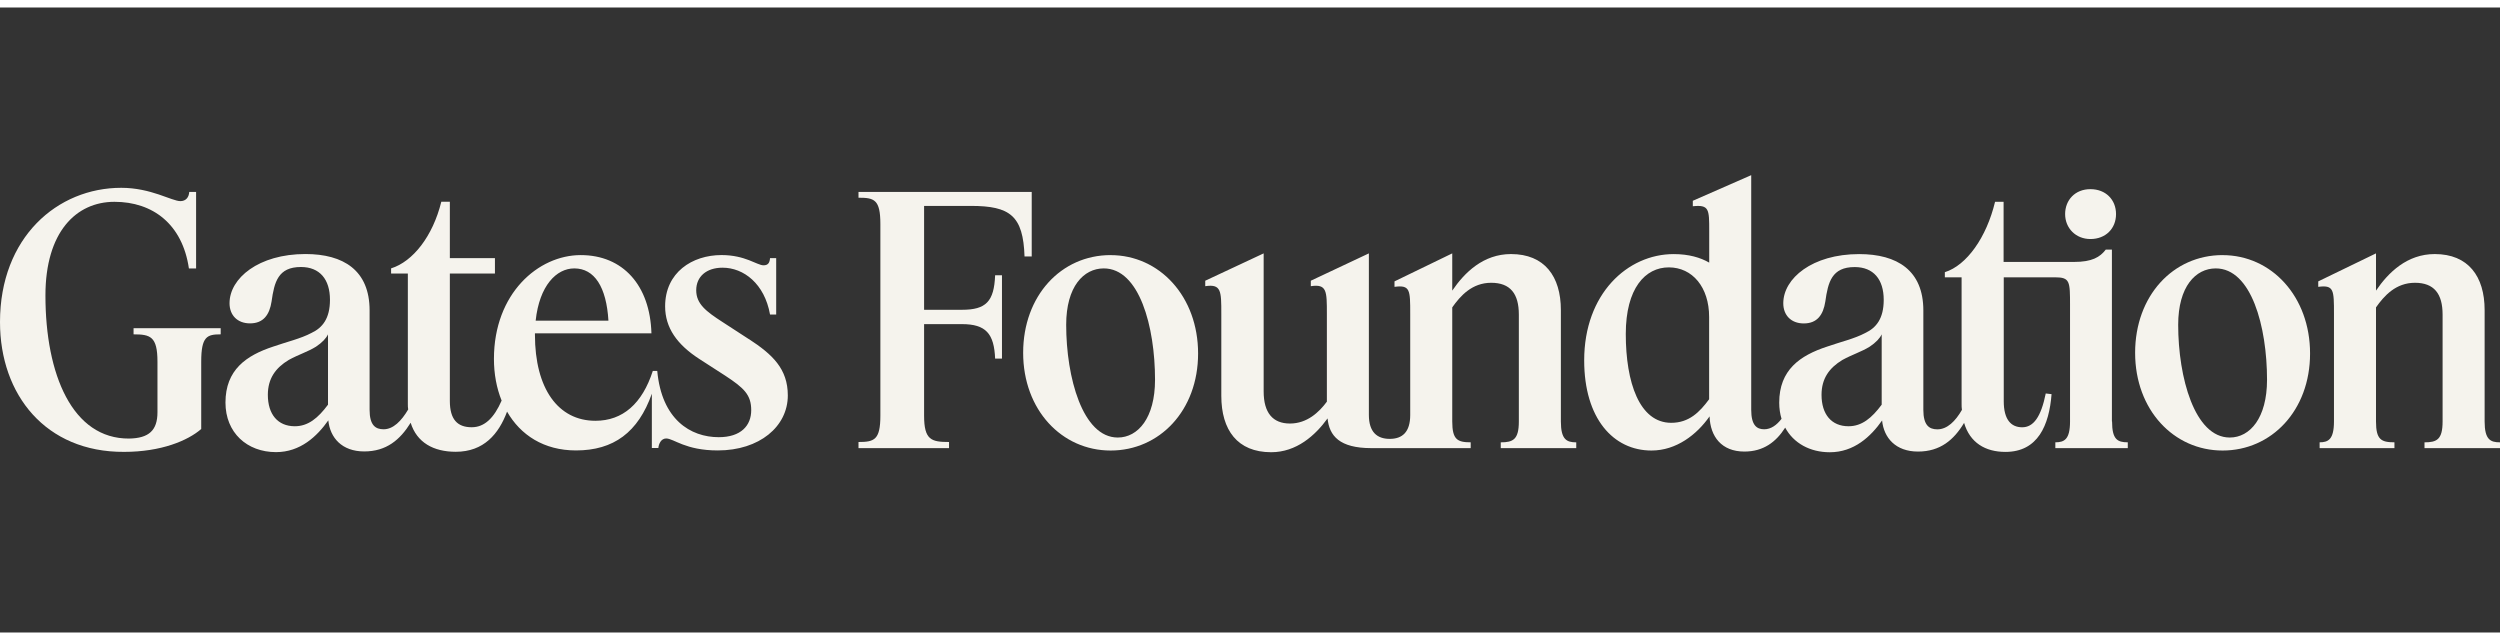
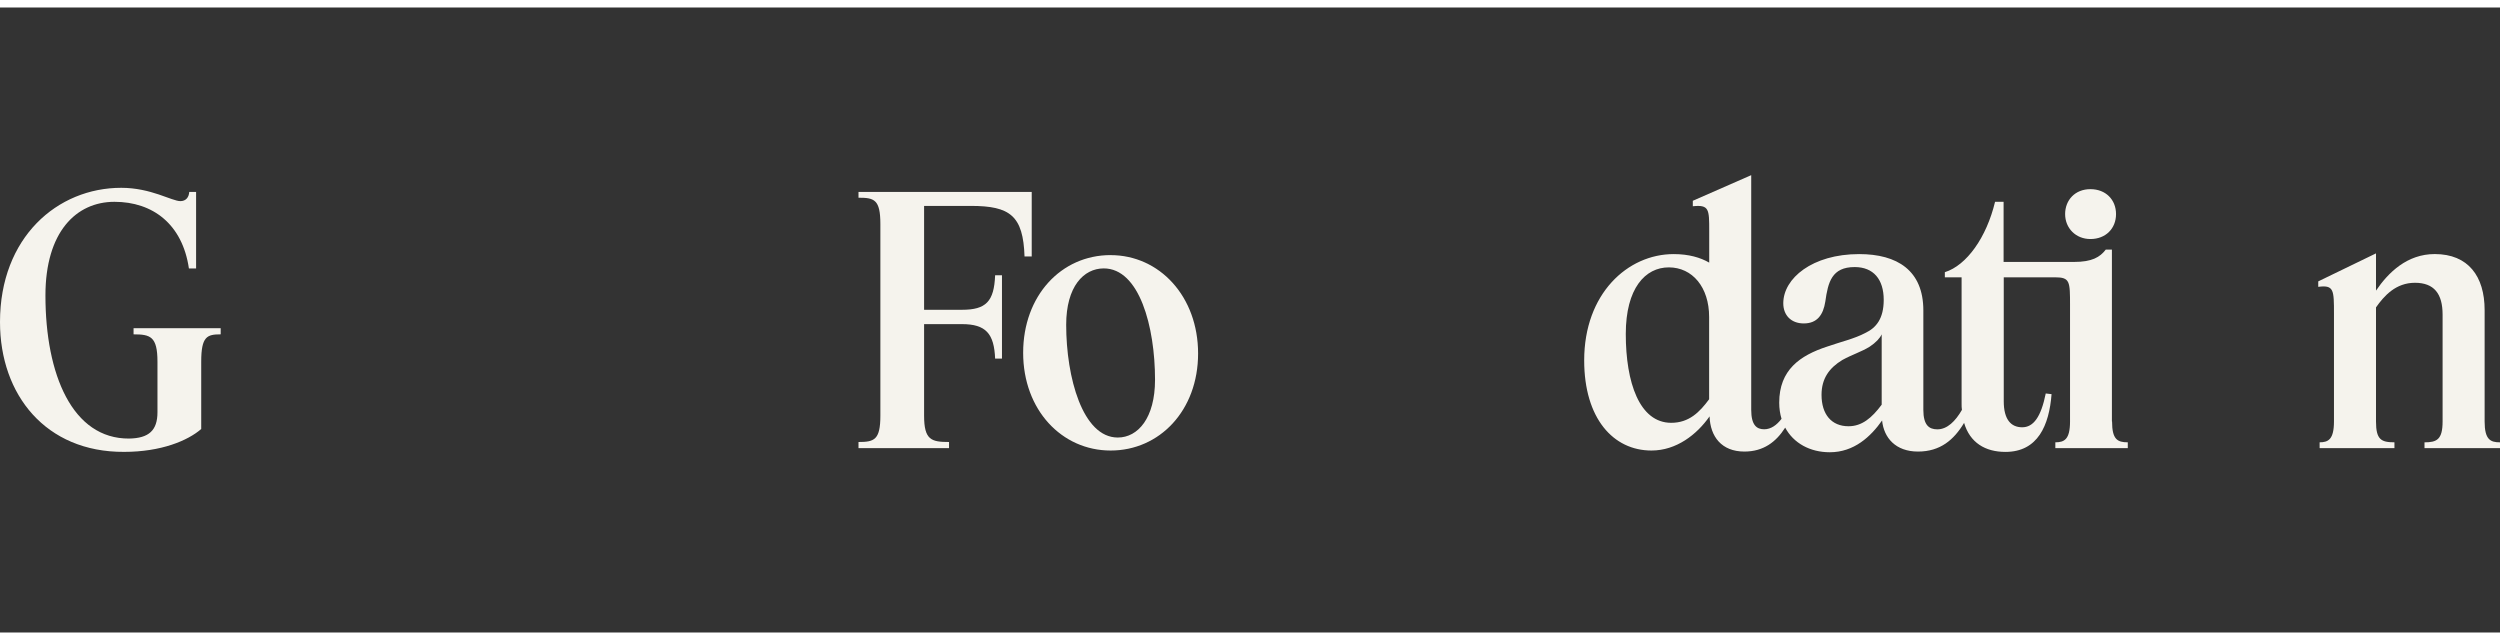
<svg xmlns="http://www.w3.org/2000/svg" id="Layer_1" width="250" height="64" viewBox="0 0 800 200">
  <rect x="0" y="0" width="800" height="200" fill="#333333" stroke="none" />
  <defs>
    <style>.cls-1{fill:#f5f3ed;}</style>
  </defs>
  <path class="cls-1" d="M795.08,132.47v-35.64c0-10.82-5.25-17.93-15.96-17.93-8.85,0-14.87,5.9-18.8,11.7v-11.92l-18.48,8.96v1.75c5.03-.66,5.03.98,5.03,8.64v34.44c0,5.79-1.86,6.67-4.59,6.67v1.86h23.94v-1.86c-4.26,0-5.9-.87-5.9-6.67v-36.51c2.62-3.72,6.34-7.87,12.46-7.87s8.85,3.5,8.85,10.17v34.22c0,5.79-1.86,6.67-5.79,6.67v1.86h24.16v-1.86c-3.06,0-4.92-.87-4.92-6.67Z" />
-   <path class="cls-1" d="M711.23,79.23c-15.85,0-27.99,13.01-27.99,31.27s12.35,31.27,27.99,31.27,27.99-12.79,27.99-31.05-12.35-31.48-27.99-31.48ZM713.53,137.61c-11.26,0-16.51-19.24-16.51-36.08,0-12.24,5.58-18.04,12.03-18.04,11.37,0,16.4,18.58,16.4,35.64,0,12.24-5.47,18.48-11.92,18.48Z" />
  <path class="cls-1" d="M675.81,132.47v-54.99h-1.97c-1.86,2.41-4.37,3.94-10.17,3.94h-22.52v-19.24h-2.73c-2.73,11.37-9.07,20.33-16.07,22.52v1.64h5.36v40.45c0,.66,0,1.42.11,1.97-2.08,3.61-4.7,6.23-7.87,6.23-2.62,0-4.48-1.31-4.48-6.23v-31.81c0-12.79-8.31-18.04-20.55-18.04-14.98,0-24.27,7.76-24.27,15.74,0,3.83,2.51,6.45,6.56,6.45,4.26,0,6.23-2.73,6.89-7,.87-6.23,2.08-11.04,9.4-11.04,6.01,0,9.29,3.94,9.29,10.49,0,6.01-2.41,8.96-5.9,10.6-3.5,1.86-7.87,2.84-12.24,4.37-8.64,2.84-15.3,7.43-15.3,17.93,0,1.86.26,3.59.74,5.17-1.56,2.03-3.4,3.35-5.55,3.35-2.4,0-4.15-1.31-4.15-6.23V53.65l-18.69,8.2v1.75c5.25-.55,5.25.98,5.25,7.87v10.17c-2.84-1.64-6.56-2.73-11.37-2.73-14.76,0-28.64,12.68-28.64,34,0,18.58,9.29,28.86,21.54,28.86,7.98,0,14.54-5.14,18.58-10.93.22,6.45,3.83,11.26,11.15,11.26,6.08,0,10.14-3.07,13.05-7.66,2.66,4.95,7.91,7.88,14.28,7.88,7.76,0,13.12-5.03,16.73-10.17.55,5.58,4.37,9.95,11.48,9.95s11.48-3.72,14.76-9.18c1.86,6.34,6.78,9.29,13.23,9.29,10.39,0,13.99-8.53,14.76-18.48l-1.86-.22c-1.53,7.54-3.94,10.82-7.54,10.82s-5.9-2.51-5.9-8.31v-39.68h16.4c4.81,0,4.81,1.31,4.81,8.96v37.17c0,5.79-1.86,6.67-4.7,6.67v1.86h23.18v-1.86c-3.28,0-5.03-.87-5.03-6.67ZM546.92,125.36c-3.06,4.15-6.45,7.54-12.13,7.54-10.17,0-14.54-12.9-14.54-28.42,0-14.65,6.23-21.32,13.77-21.32s12.9,6.34,12.9,15.85v26.35ZM602.13,127.11c-3.17,4.26-6.34,6.89-10.6,6.89-5.47,0-8.64-3.83-8.64-10.06,0-5.25,2.51-8.64,6.67-11.15,3.17-1.75,6.12-2.62,8.75-4.26,1.97-1.31,3.28-2.73,3.83-3.94v22.52Z" />
  <path class="cls-1" d="M668.93,74.09c4.92,0,8.2-3.39,8.2-7.98s-3.28-7.98-8.2-7.98-8.09,3.5-8.09,7.98,3.39,7.98,8.09,7.98Z" />
-   <path class="cls-1" d="M499.48,132.47v-35.64c0-10.82-5.25-17.93-15.96-17.93-8.85,0-14.87,5.9-18.8,11.7v-11.92l-18.48,8.96v1.75c5.03-.66,5.03.98,5.03,8.64v32.36c0,5.47-2.51,7.65-6.56,7.65s-6.67-2.19-6.67-7.65v-51.71l-18.58,8.75v1.75c5.14-.77,5.14,1.53,5.14,8.85v28.1c-2.51,3.39-6.34,7-11.81,7s-8.42-3.39-8.42-10.28v-44.17l-18.69,8.75v1.75c5.14-.77,5.14,1.53,5.14,8.85v26.24c0,10.93,5.14,18.04,15.96,18.04,8.09,0,14.1-5.36,18.04-10.82.55,5.58,3.83,9.51,13.99,9.51h31.81v-1.86c-4.26,0-5.9-.87-5.9-6.67v-36.51c2.62-3.72,6.34-7.87,12.46-7.87s8.85,3.5,8.85,10.17v34.22c0,5.79-1.86,6.67-5.79,6.67v1.86h24.16v-1.86c-3.06,0-4.92-.87-4.92-6.67Z" />
  <path class="cls-1" d="M355.4,79.23c-15.85,0-27.99,13.01-27.99,31.27s12.35,31.27,27.99,31.27,27.99-12.79,27.99-31.05-12.35-31.48-27.99-31.48ZM357.69,137.61c-11.26,0-16.51-19.24-16.51-36.08,0-12.24,5.58-18.04,12.03-18.04,11.37,0,16.4,18.58,16.4,35.64,0,12.24-5.47,18.48-11.92,18.48Z" />
  <path class="cls-1" d="M310.69,63.49c12.57,0,16.73,3.17,17.16,16.18h2.3v-20.66h-55.43v1.86c5.03,0,7,.55,7,8.42v61.33c0,7.76-1.97,8.42-7,8.42v1.97h28.97v-1.97c-5.68,0-7.98-.66-7.98-8.42v-29.3h12.13c7.65,0,10.28,3.06,10.6,11.04h2.19v-26.67h-2.19c-.33,8.42-2.95,11.04-10.6,11.04h-12.13v-33.23h14.98Z" />
-   <path class="cls-1" d="M239.63,106.12l-8.42-5.47c-5.25-3.39-8.42-5.79-8.42-10.17s3.28-7.22,8.42-7.22c6.78,0,13.45,5.14,15.2,14.98h1.97v-18.04h-1.97c-.11,1.53-.66,2.3-2.08,2.3-2.08,0-5.79-3.28-13.45-3.28-9.4,0-18.04,5.58-18.04,16.4,0,6.89,3.83,12.24,10.93,16.84l8.31,5.36c6.01,3.94,8.31,6.12,8.31,11.04s-3.28,8.64-10.39,8.64c-9.07,0-18.26-5.68-19.68-21.21h-1.42c-3.39,10.49-9.62,15.96-18.37,15.96-11.92,0-19.35-10.28-19.35-27.55v-.44h37.28c-.44-15.3-9.07-25.03-22.63-25.03s-27.77,12.24-27.77,33.23c0,4.79.84,9.32,2.46,13.33-2.45,5.62-5.52,8.53-9.57,8.53-4.59,0-7-2.51-7-8.42v-40.78h14.43v-4.92h-14.43v-18.04h-2.73c-2.73,11.04-9.07,19.13-16.07,21.32v1.64h5.36v41.65c0,.66,0,1.31.11,1.86-2.19,3.72-4.81,6.34-7.87,6.34-2.62,0-4.48-1.31-4.48-6.23v-31.81c0-12.79-8.31-18.04-20.55-18.04-14.98,0-24.27,7.76-24.27,15.74,0,3.83,2.51,6.45,6.56,6.45,4.26,0,6.23-2.73,6.89-7,.87-6.23,2.08-11.04,9.4-11.04,6.01,0,9.29,3.94,9.29,10.49,0,6.01-2.41,8.96-5.9,10.6-3.5,1.86-7.87,2.84-12.24,4.37-8.64,2.84-15.3,7.43-15.3,17.93,0,9.62,6.89,15.85,16.18,15.85,7.76,0,13.12-5.03,16.73-10.17.55,5.58,4.37,9.95,11.48,9.95s11.48-3.72,14.87-9.18c1.97,6.34,7.32,9.29,14.43,9.29,8.95,0,13.76-5.69,16.42-12.85,4.29,7.49,11.79,12.42,22.06,12.42,12.03,0,19.9-5.79,24.27-18.15v17.38h2.08c.11-1.31.87-3.06,2.51-3.06,2.41,0,6.12,3.83,16.51,3.83,13.34,0,22.41-7.65,22.41-17.6,0-8.53-4.92-13.12-12.46-18.04ZM183.77,83.49c6.45,0,10.28,5.9,10.93,16.73h-23.29c1.2-11.26,6.67-16.73,12.35-16.73ZM104.95,127.11c-3.17,4.26-6.34,6.89-10.6,6.89-5.47,0-8.64-3.83-8.64-10.06,0-5.25,2.51-8.64,6.67-11.15,3.17-1.75,6.12-2.62,8.75-4.26,1.97-1.31,3.28-2.73,3.83-3.94v22.52Z" />
  <path class="cls-1" d="M42.74,104.59c5.36,0,7.65.66,7.65,8.75v16.18c0,5.79-2.73,8.31-9.07,8.42-18.15.11-26.78-20.44-26.78-45.81,0-20.33,9.84-29.95,22.08-29.95s21.75,7.11,23.83,21.32h2.3v-24.49h-2.19c-.11,1.75-1.09,2.95-2.84,2.95-2.73,0-9.4-4.26-18.91-4.26C18.37,57.69,0,73.54,0,100.66c0,23.29,14.65,41.65,39.68,41.54,11.92,0,20.44-3.61,24.71-7.32v-21.54c0-8.09,1.86-8.75,6.23-8.75v-1.97h-27.88v1.97Z" />
</svg>